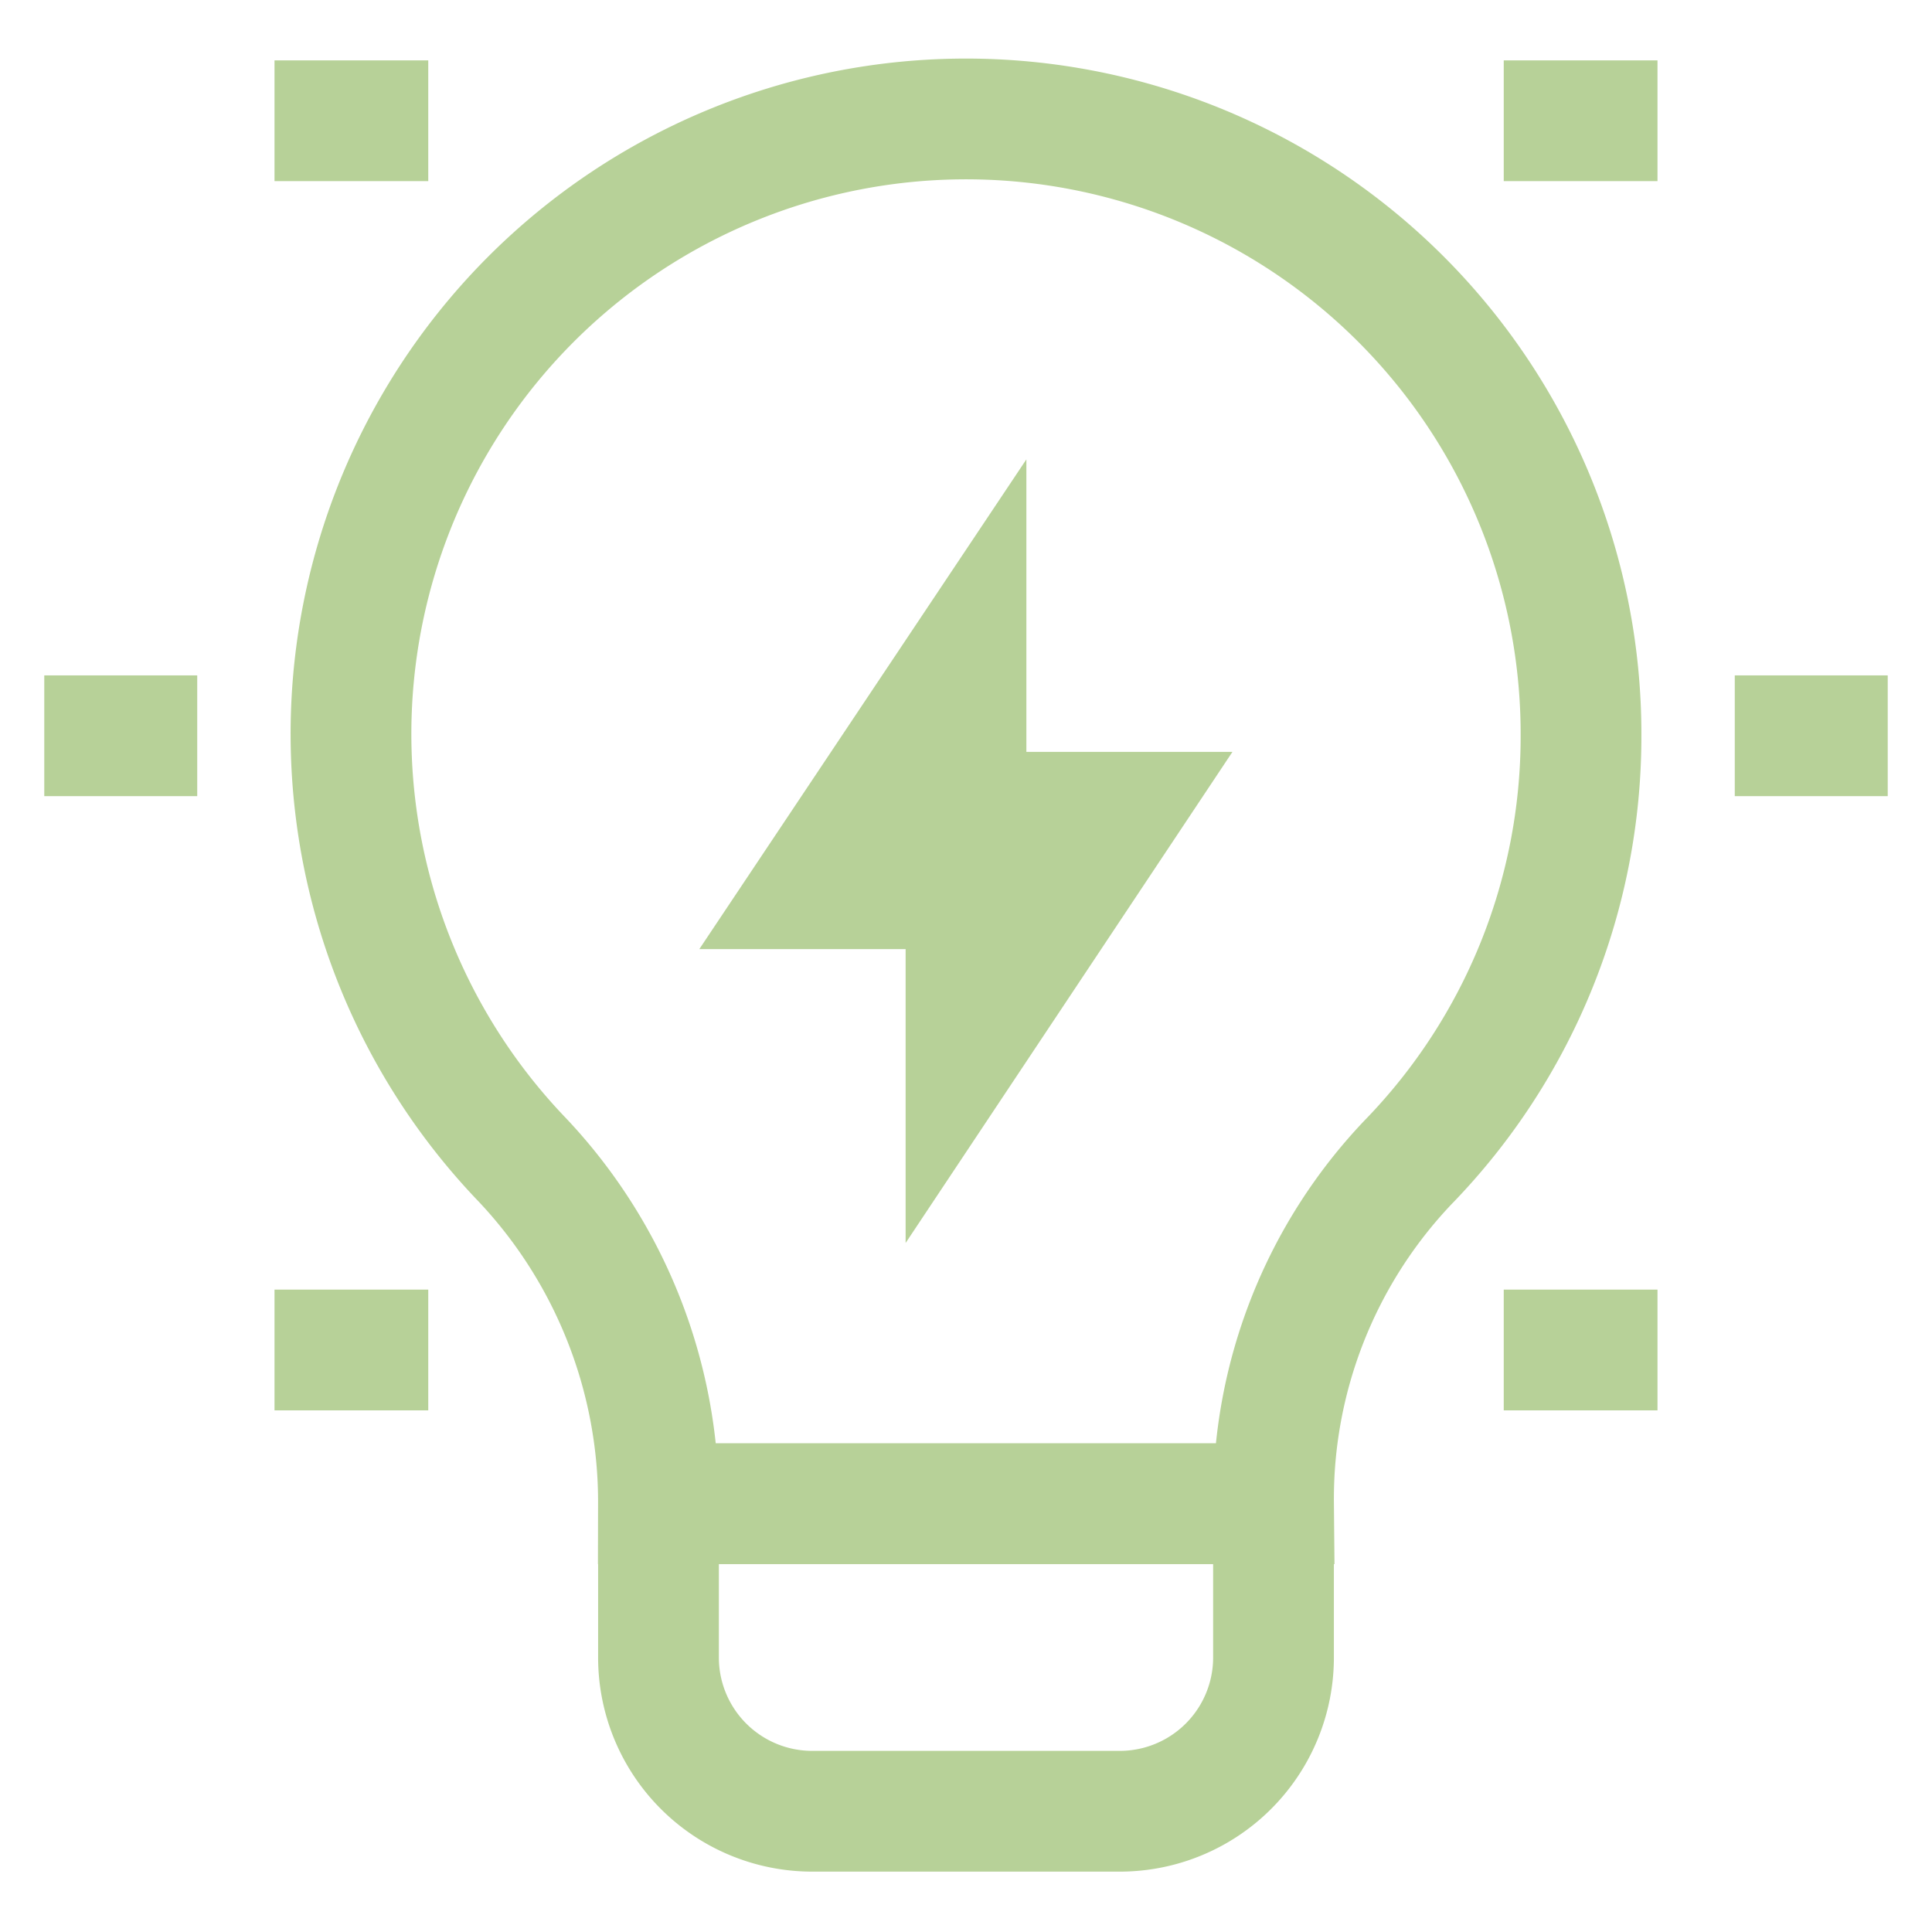
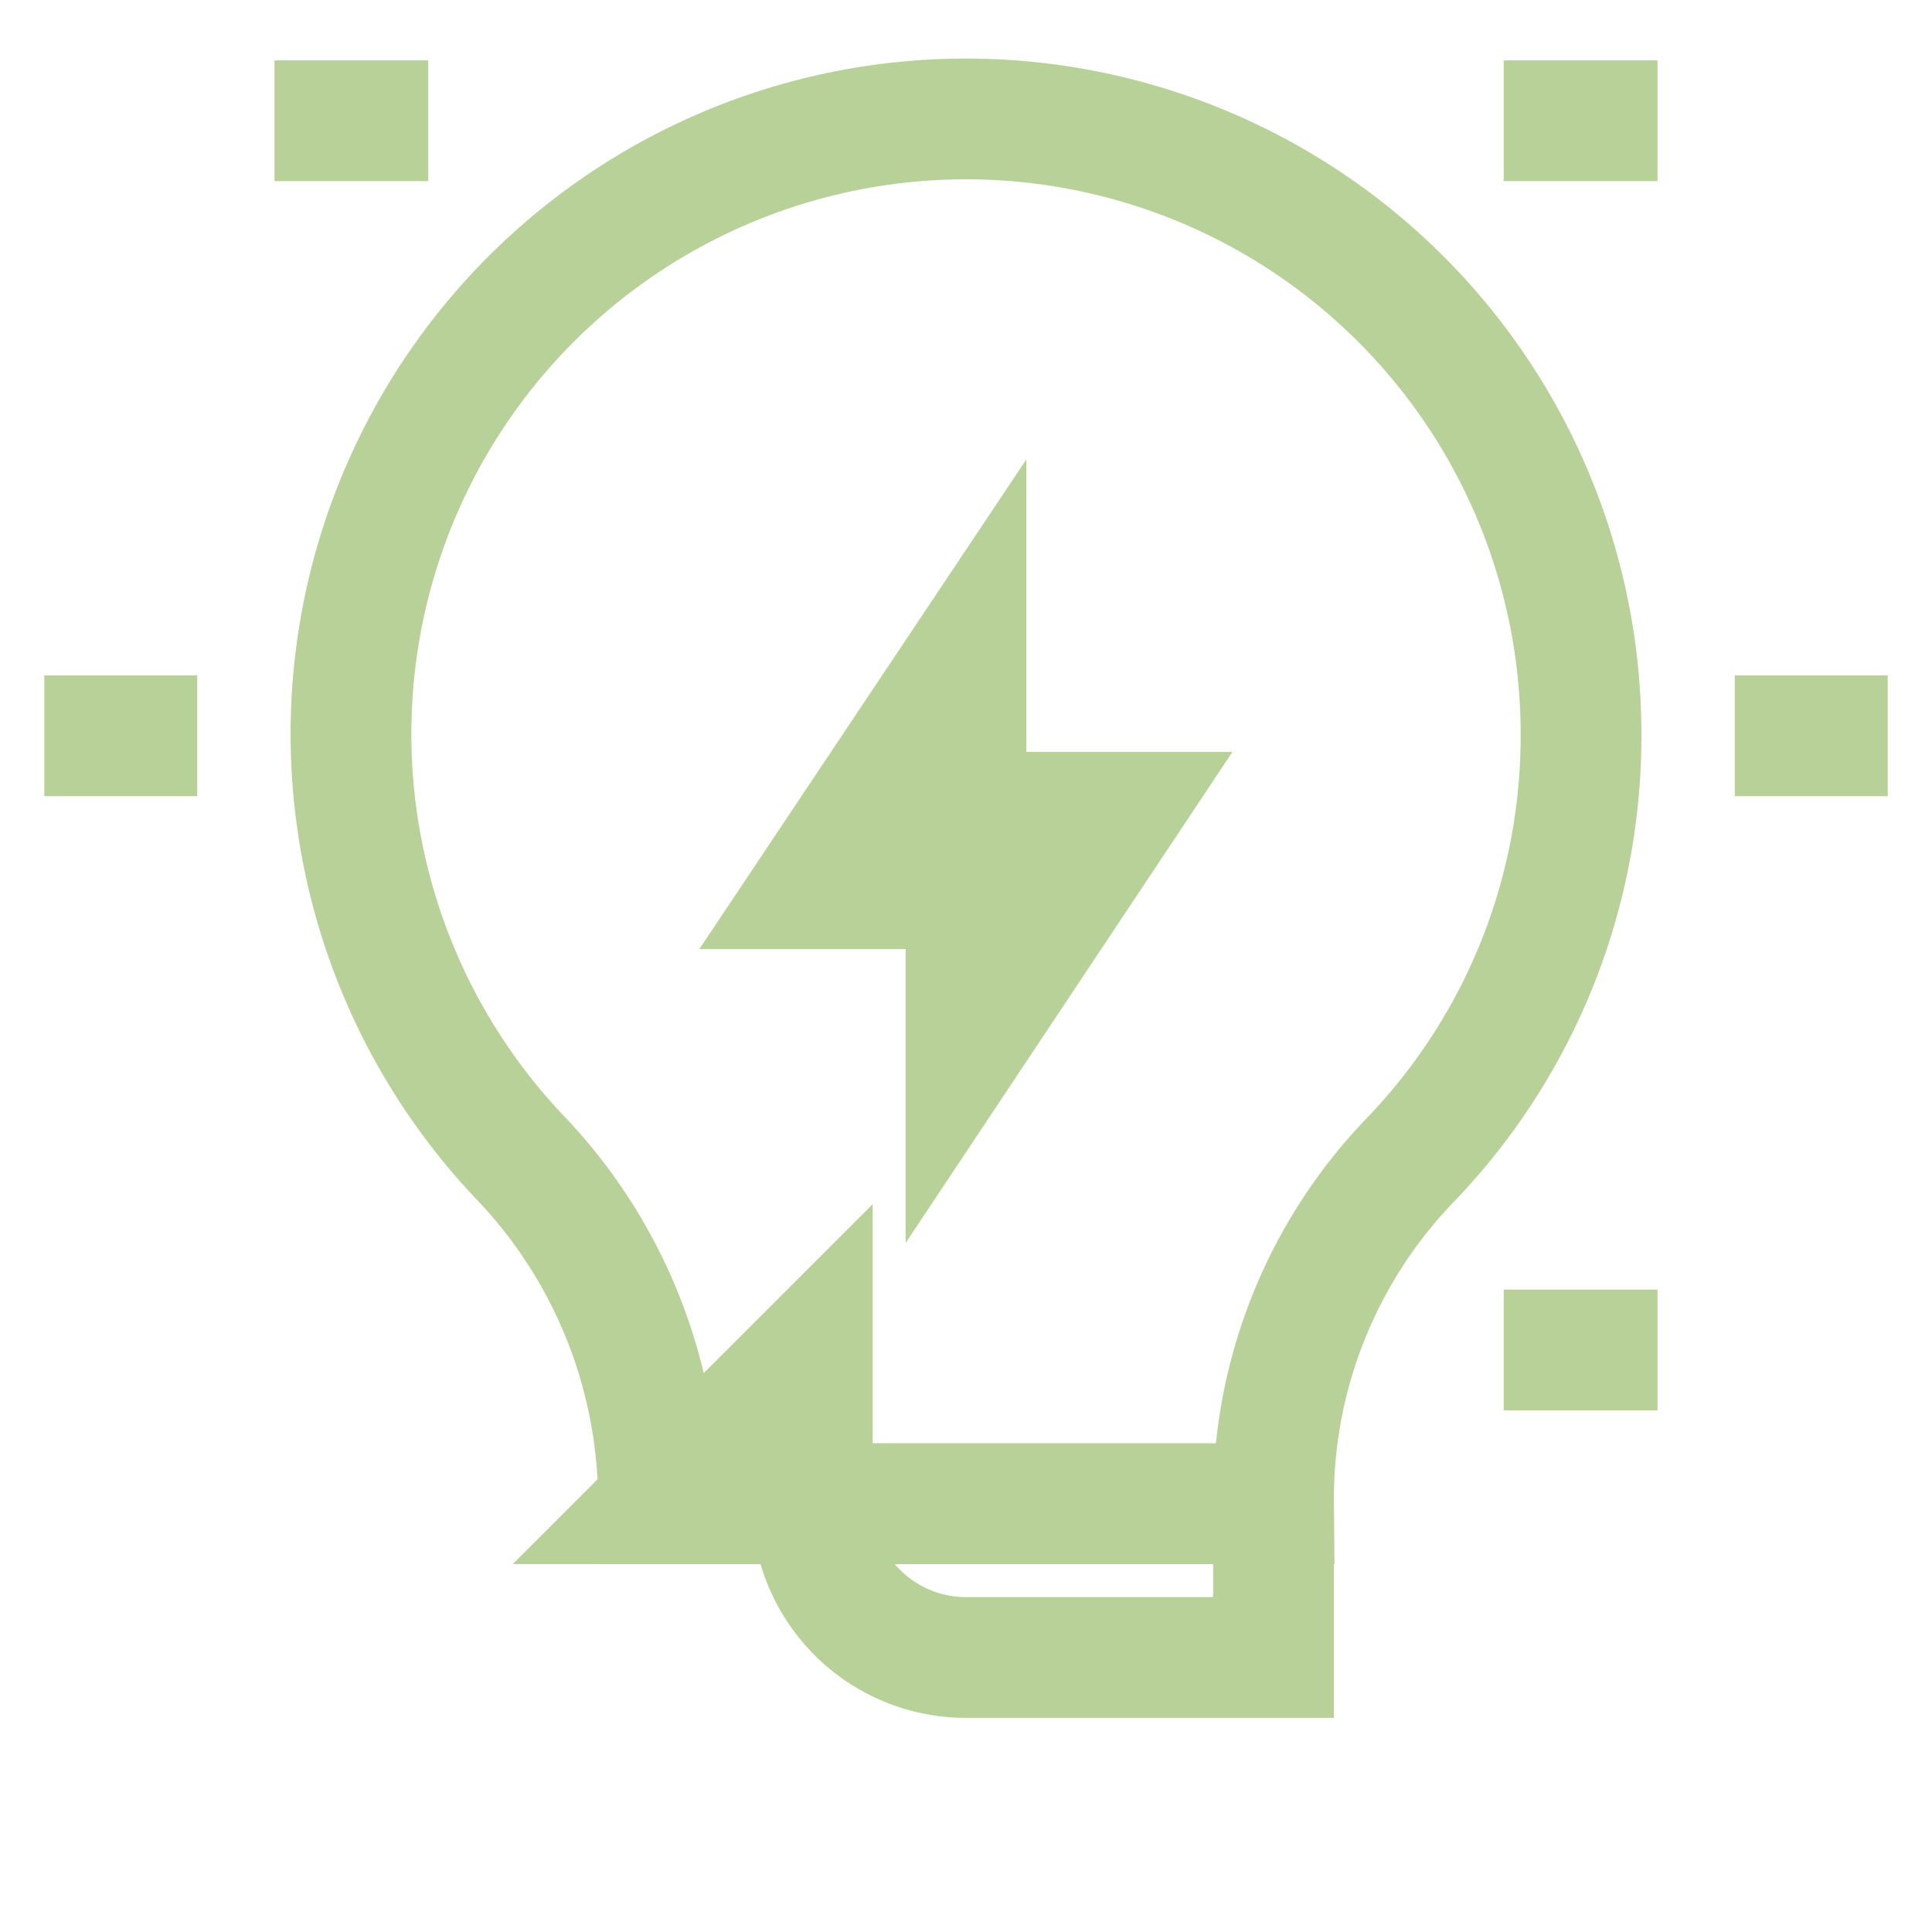
<svg xmlns="http://www.w3.org/2000/svg" stroke-width="1.5" id="Layer_1" data-name="Layer 1" viewBox="0 0 24 24" version="1.1">
  <defs>
    <style>.cls-d185kblv8jb5812onkt4i-1{fill:none;stroke:#B7D198;stroke-miterlimit:10;;}</style>
  </defs>
  <path class="cls-d185kblv8jb5812onkt4i-1" d="M19.64 9.14a7.64 7.64 0 1 0-13.15 5.27 6.2 6.2 0 0 1 1.69 4.27h7.64a6.07 6.07 0 0 1 1.67-4.24 7.59 7.59 0 0 0 2.15-5.3Z" />
  <polygon class="cls-d185kblv8jb5812onkt4i-1" points="12 8.18 10.09 11.04 12 11.04 12 8.18" />
  <polygon class="cls-d185kblv8jb5812onkt4i-1" points="12 12.96 13.91 10.09 12 10.09 12 12.96" />
-   <path class="cls-d185kblv8jb5812onkt4i-1" d="M8.18 18.68h7.64v1.91a1.91 1.91 0 0 1-1.91 1.91h-3.82a1.91 1.91 0 0 1-1.91-1.91v-1.91Z" />
+   <path class="cls-d185kblv8jb5812onkt4i-1" d="M8.18 18.68h7.64v1.91h-3.82a1.91 1.91 0 0 1-1.91-1.91v-1.91Z" />
  <line class="cls-d185kblv8jb5812onkt4i-1" x1="0.55" y1="9.14" x2="2.45" y2="9.14" />
  <line class="cls-d185kblv8jb5812onkt4i-1" x1="3.41" y1="1.5" x2="5.32" y2="1.5" />
-   <line class="cls-d185kblv8jb5812onkt4i-1" x1="3.41" y1="16.77" x2="5.32" y2="16.77" />
  <line class="cls-d185kblv8jb5812onkt4i-1" x1="23.45" y1="9.14" x2="21.55" y2="9.14" />
  <line class="cls-d185kblv8jb5812onkt4i-1" x1="20.59" y1="16.77" x2="18.68" y2="16.77" />
  <line class="cls-d185kblv8jb5812onkt4i-1" x1="20.59" y1="1.5" x2="18.68" y2="1.5" />
</svg>